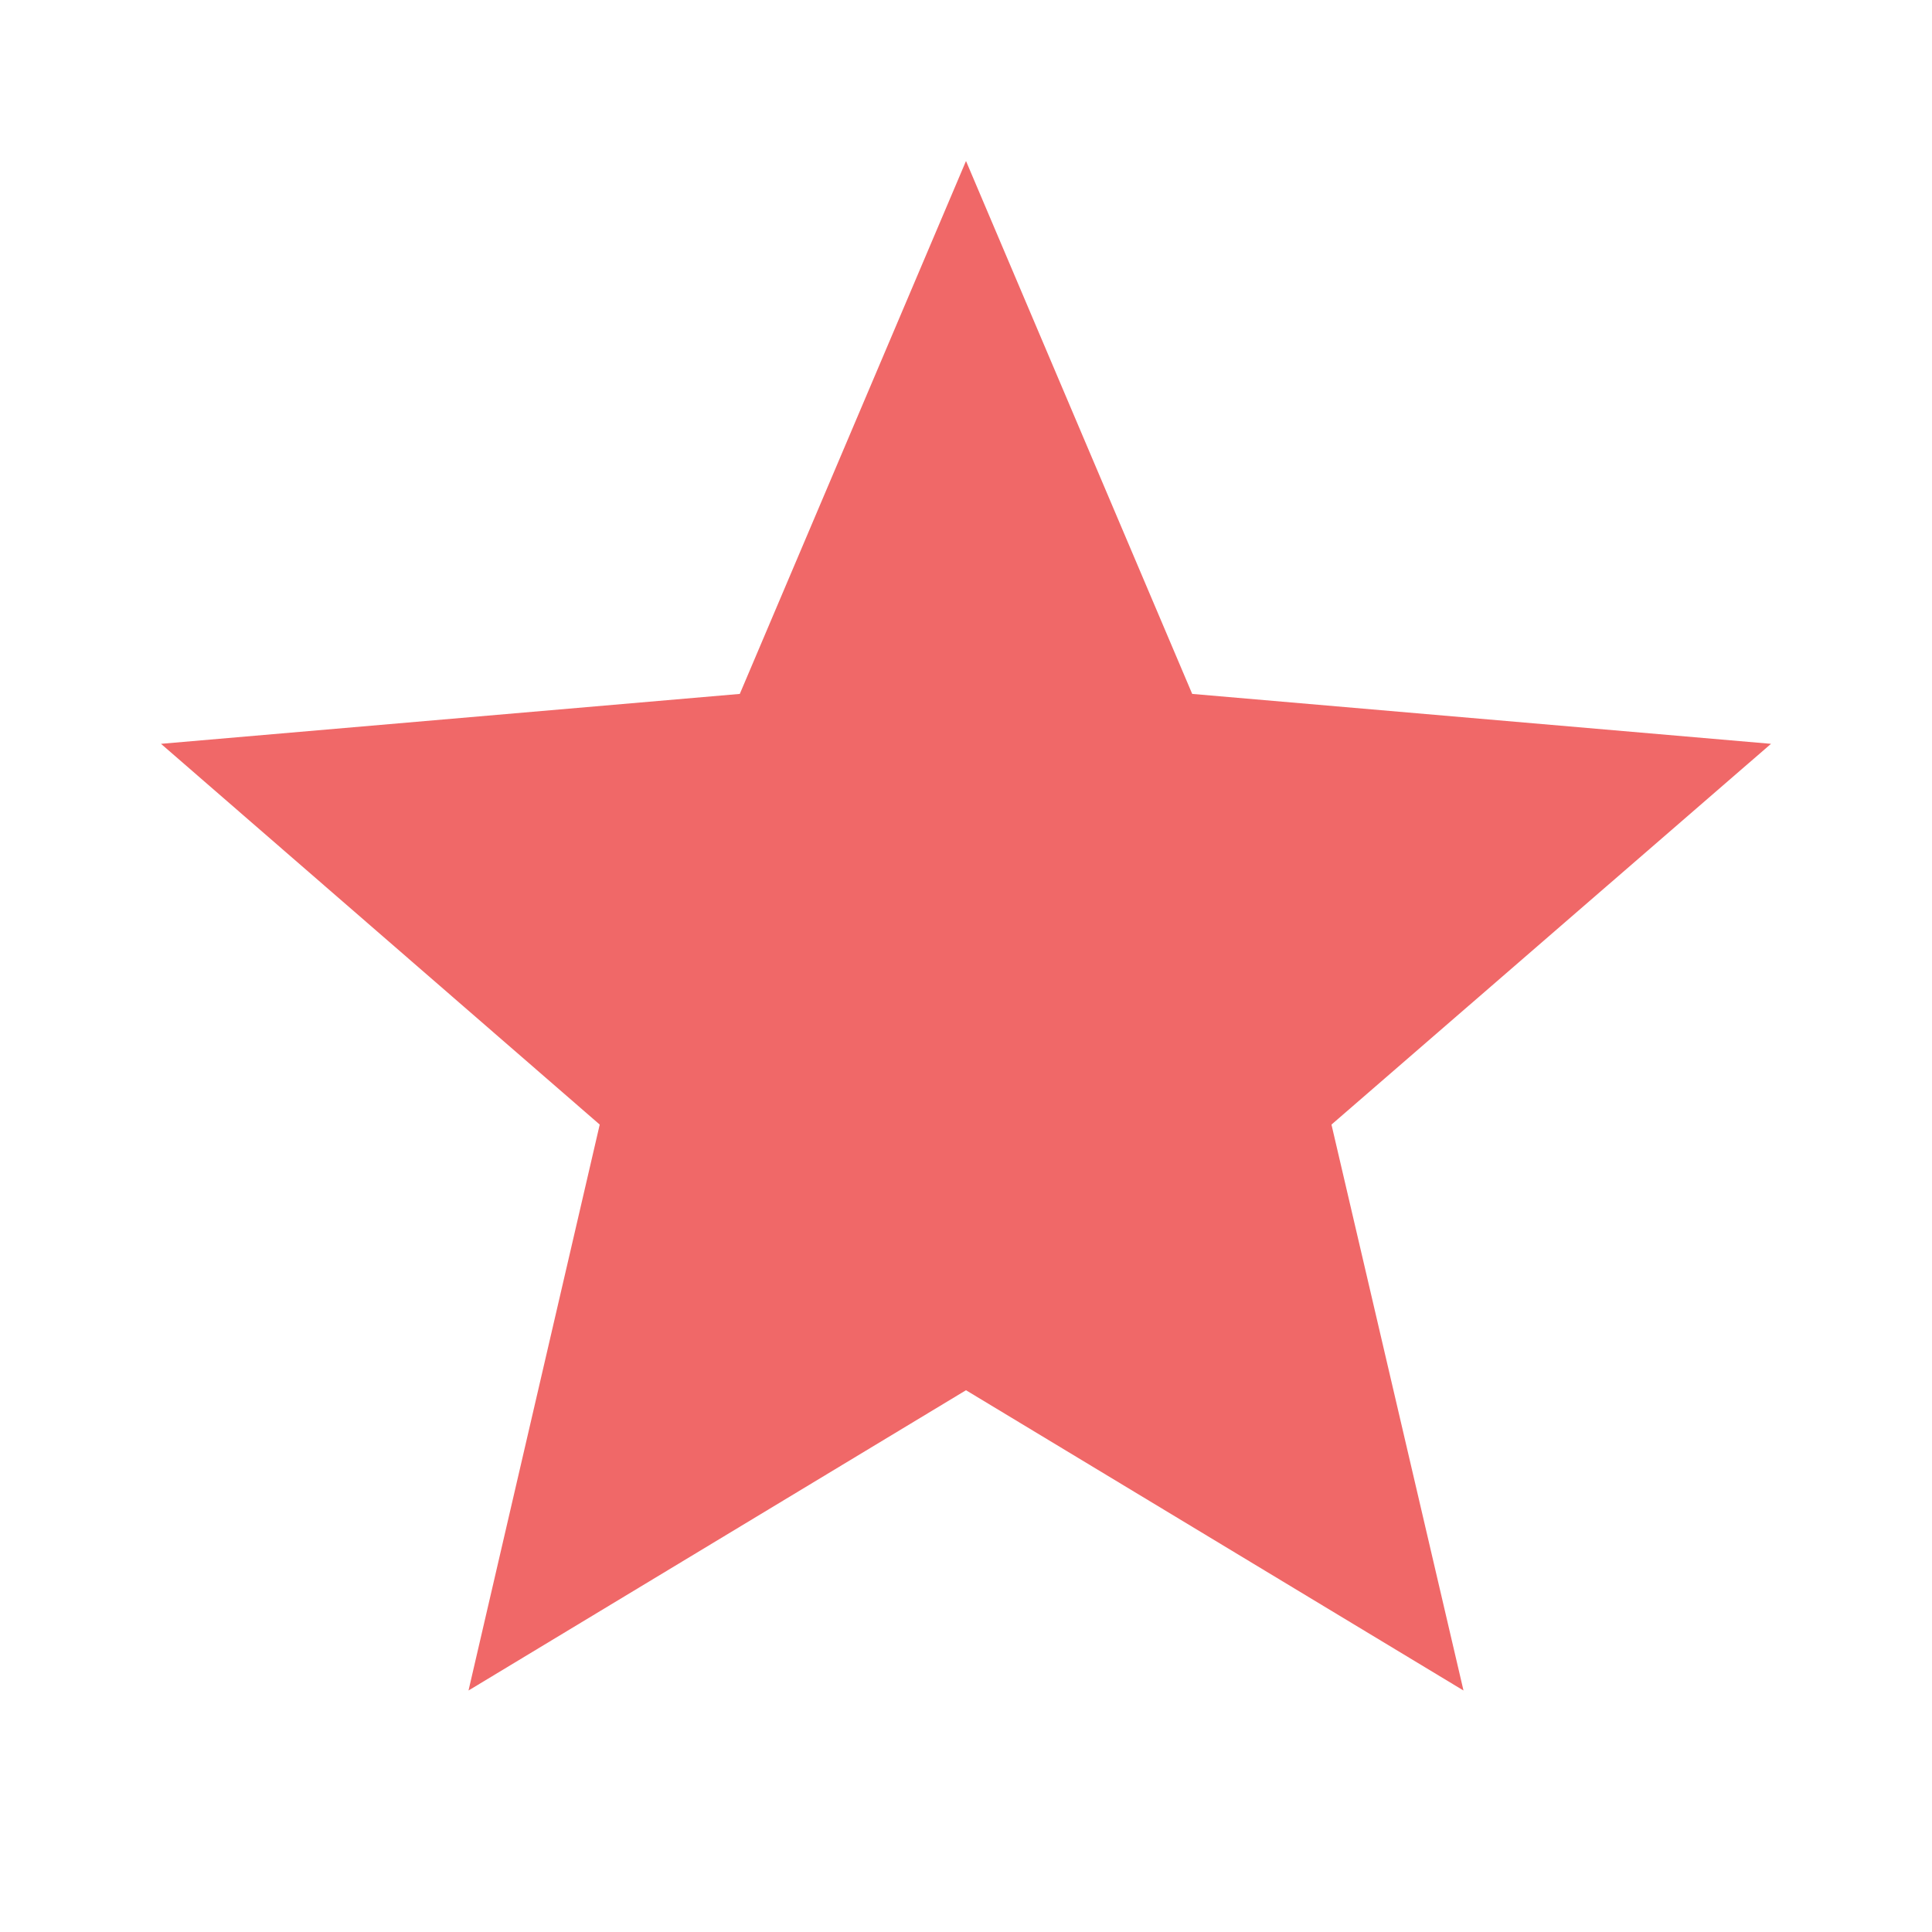
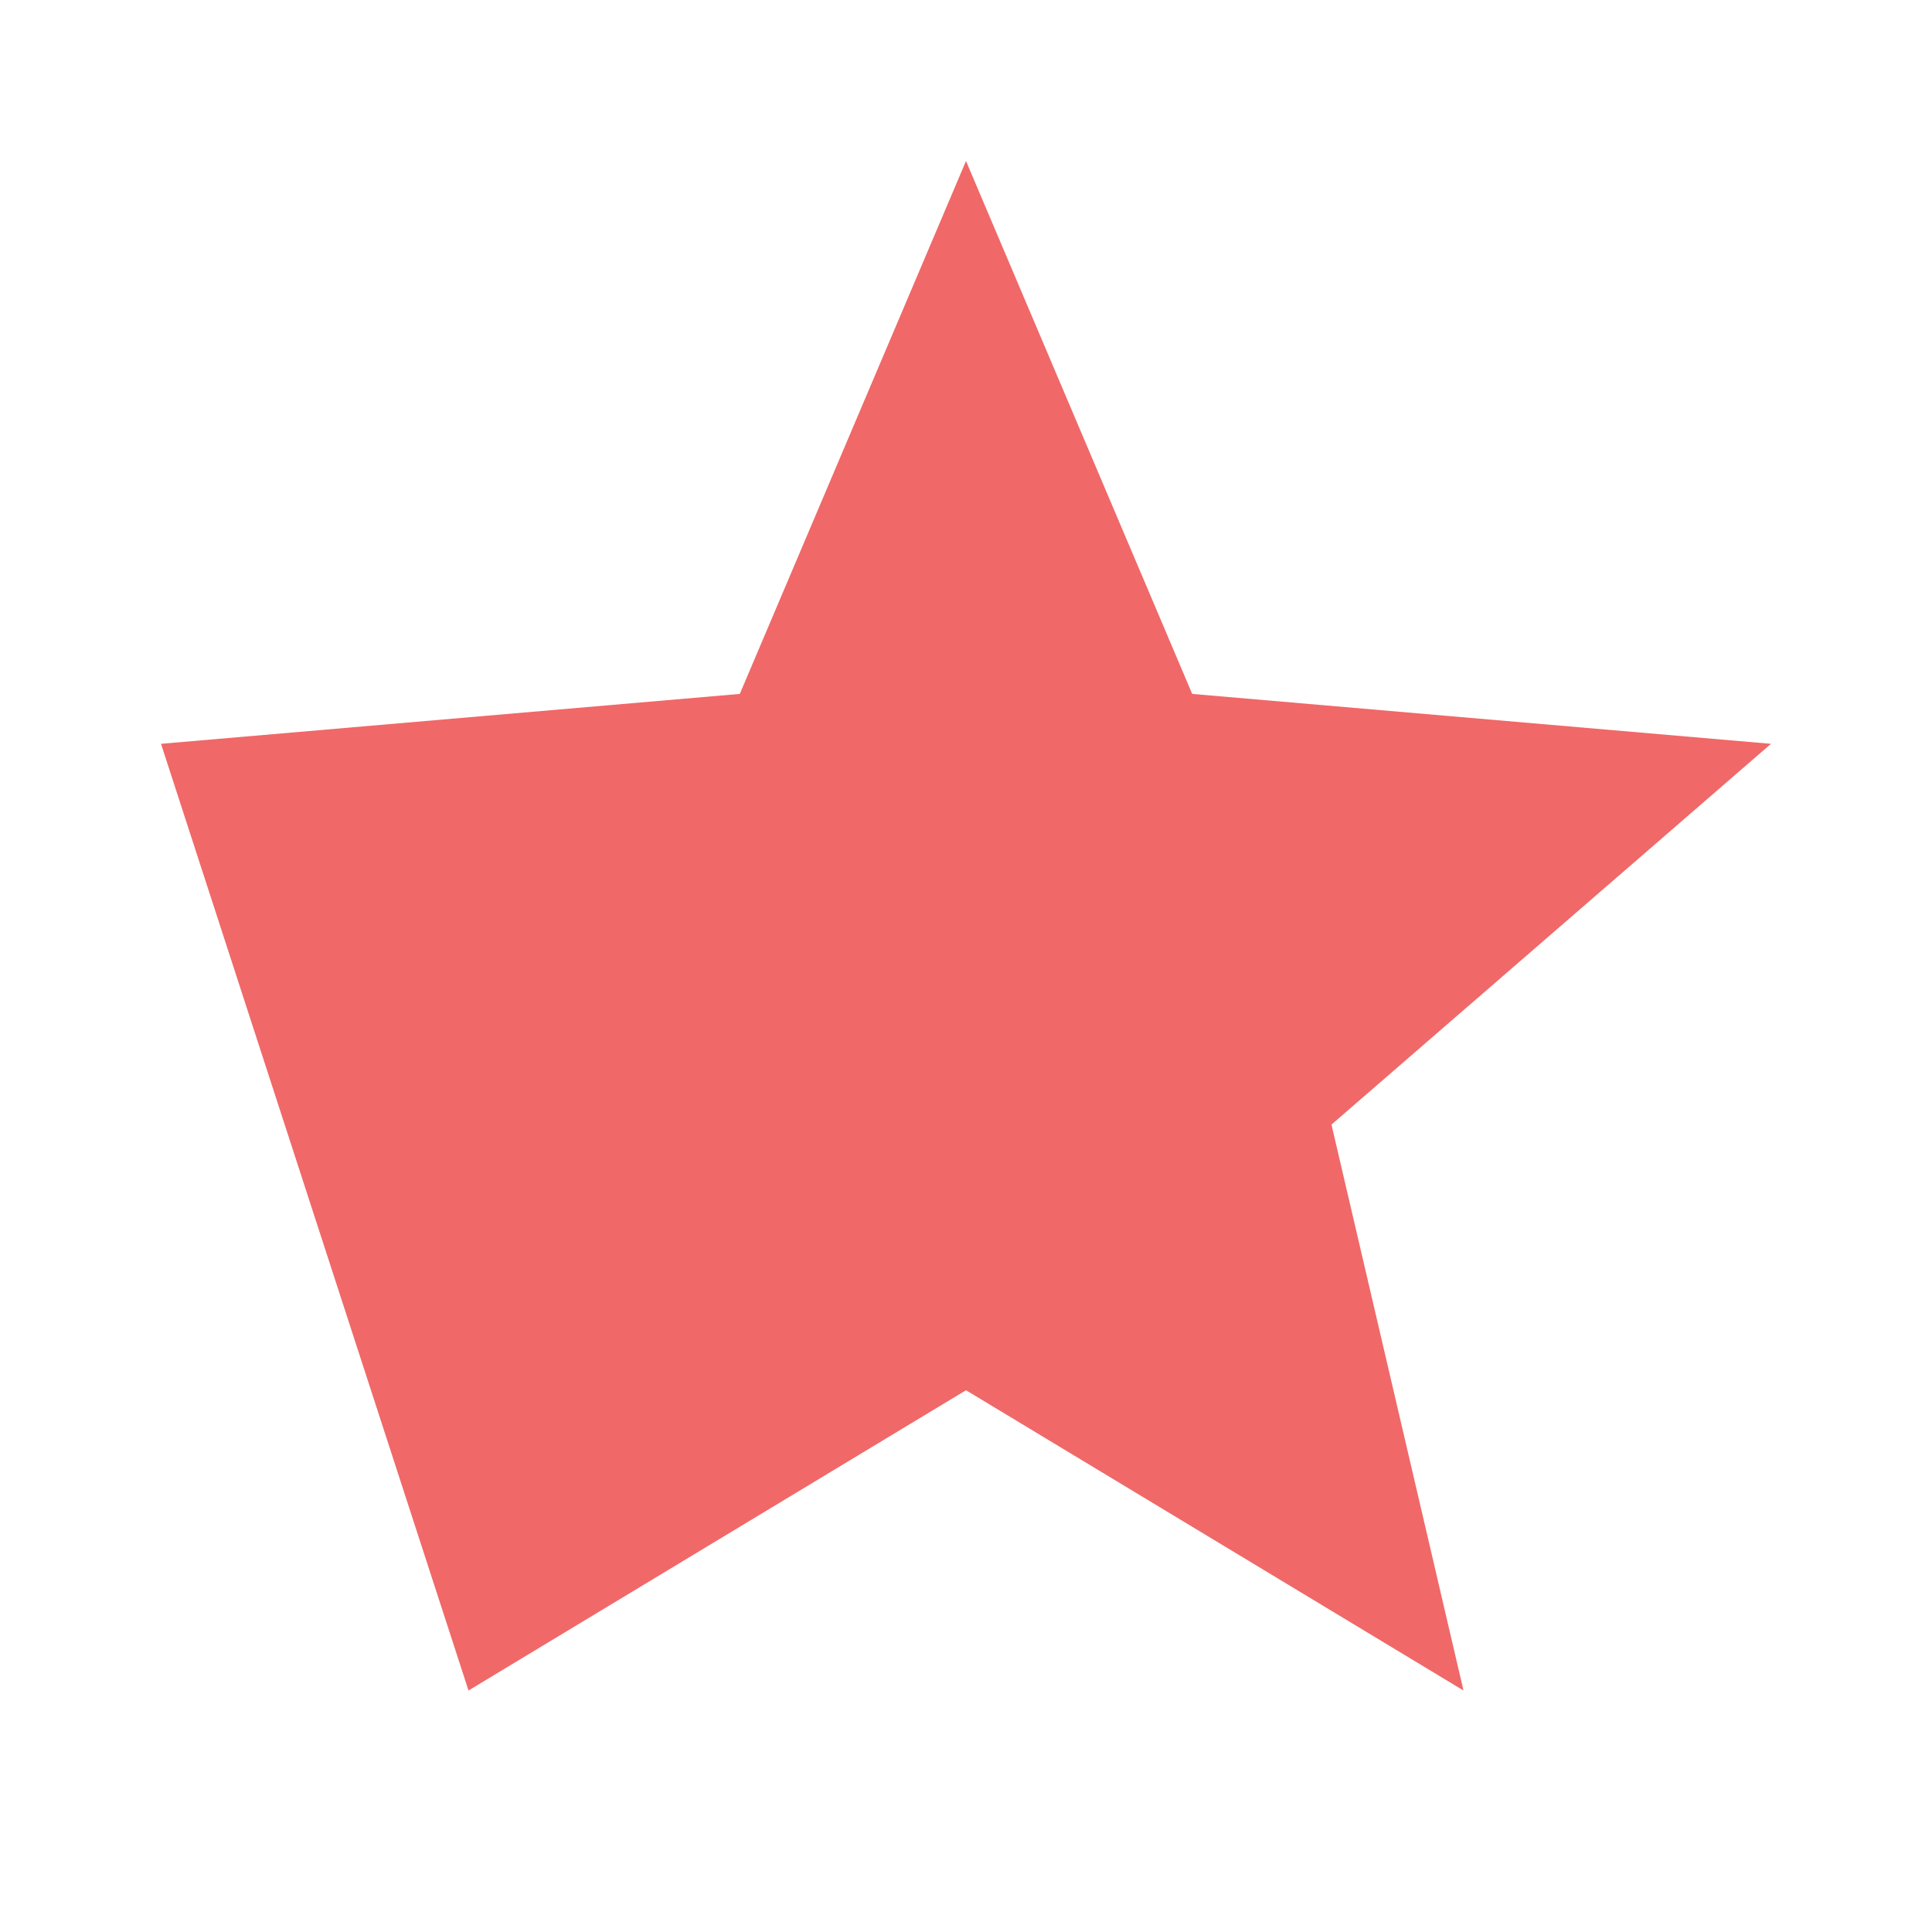
<svg xmlns="http://www.w3.org/2000/svg" viewBox="0 0 24 24">
-   <path fill="rgb(240, 104, 104)" d="M12,17.27L18.18,21L16.54,13.97L22,9.24L14.81,8.62L12,2L9.19,8.62L2,9.24L7.45,13.97L5.82,21L12,17.27Z" />
+   <path fill="rgb(240, 104, 104)" d="M12,17.27L18.18,21L16.54,13.97L22,9.24L14.81,8.62L12,2L9.19,8.62L2,9.24L5.82,21L12,17.27Z" />
</svg>